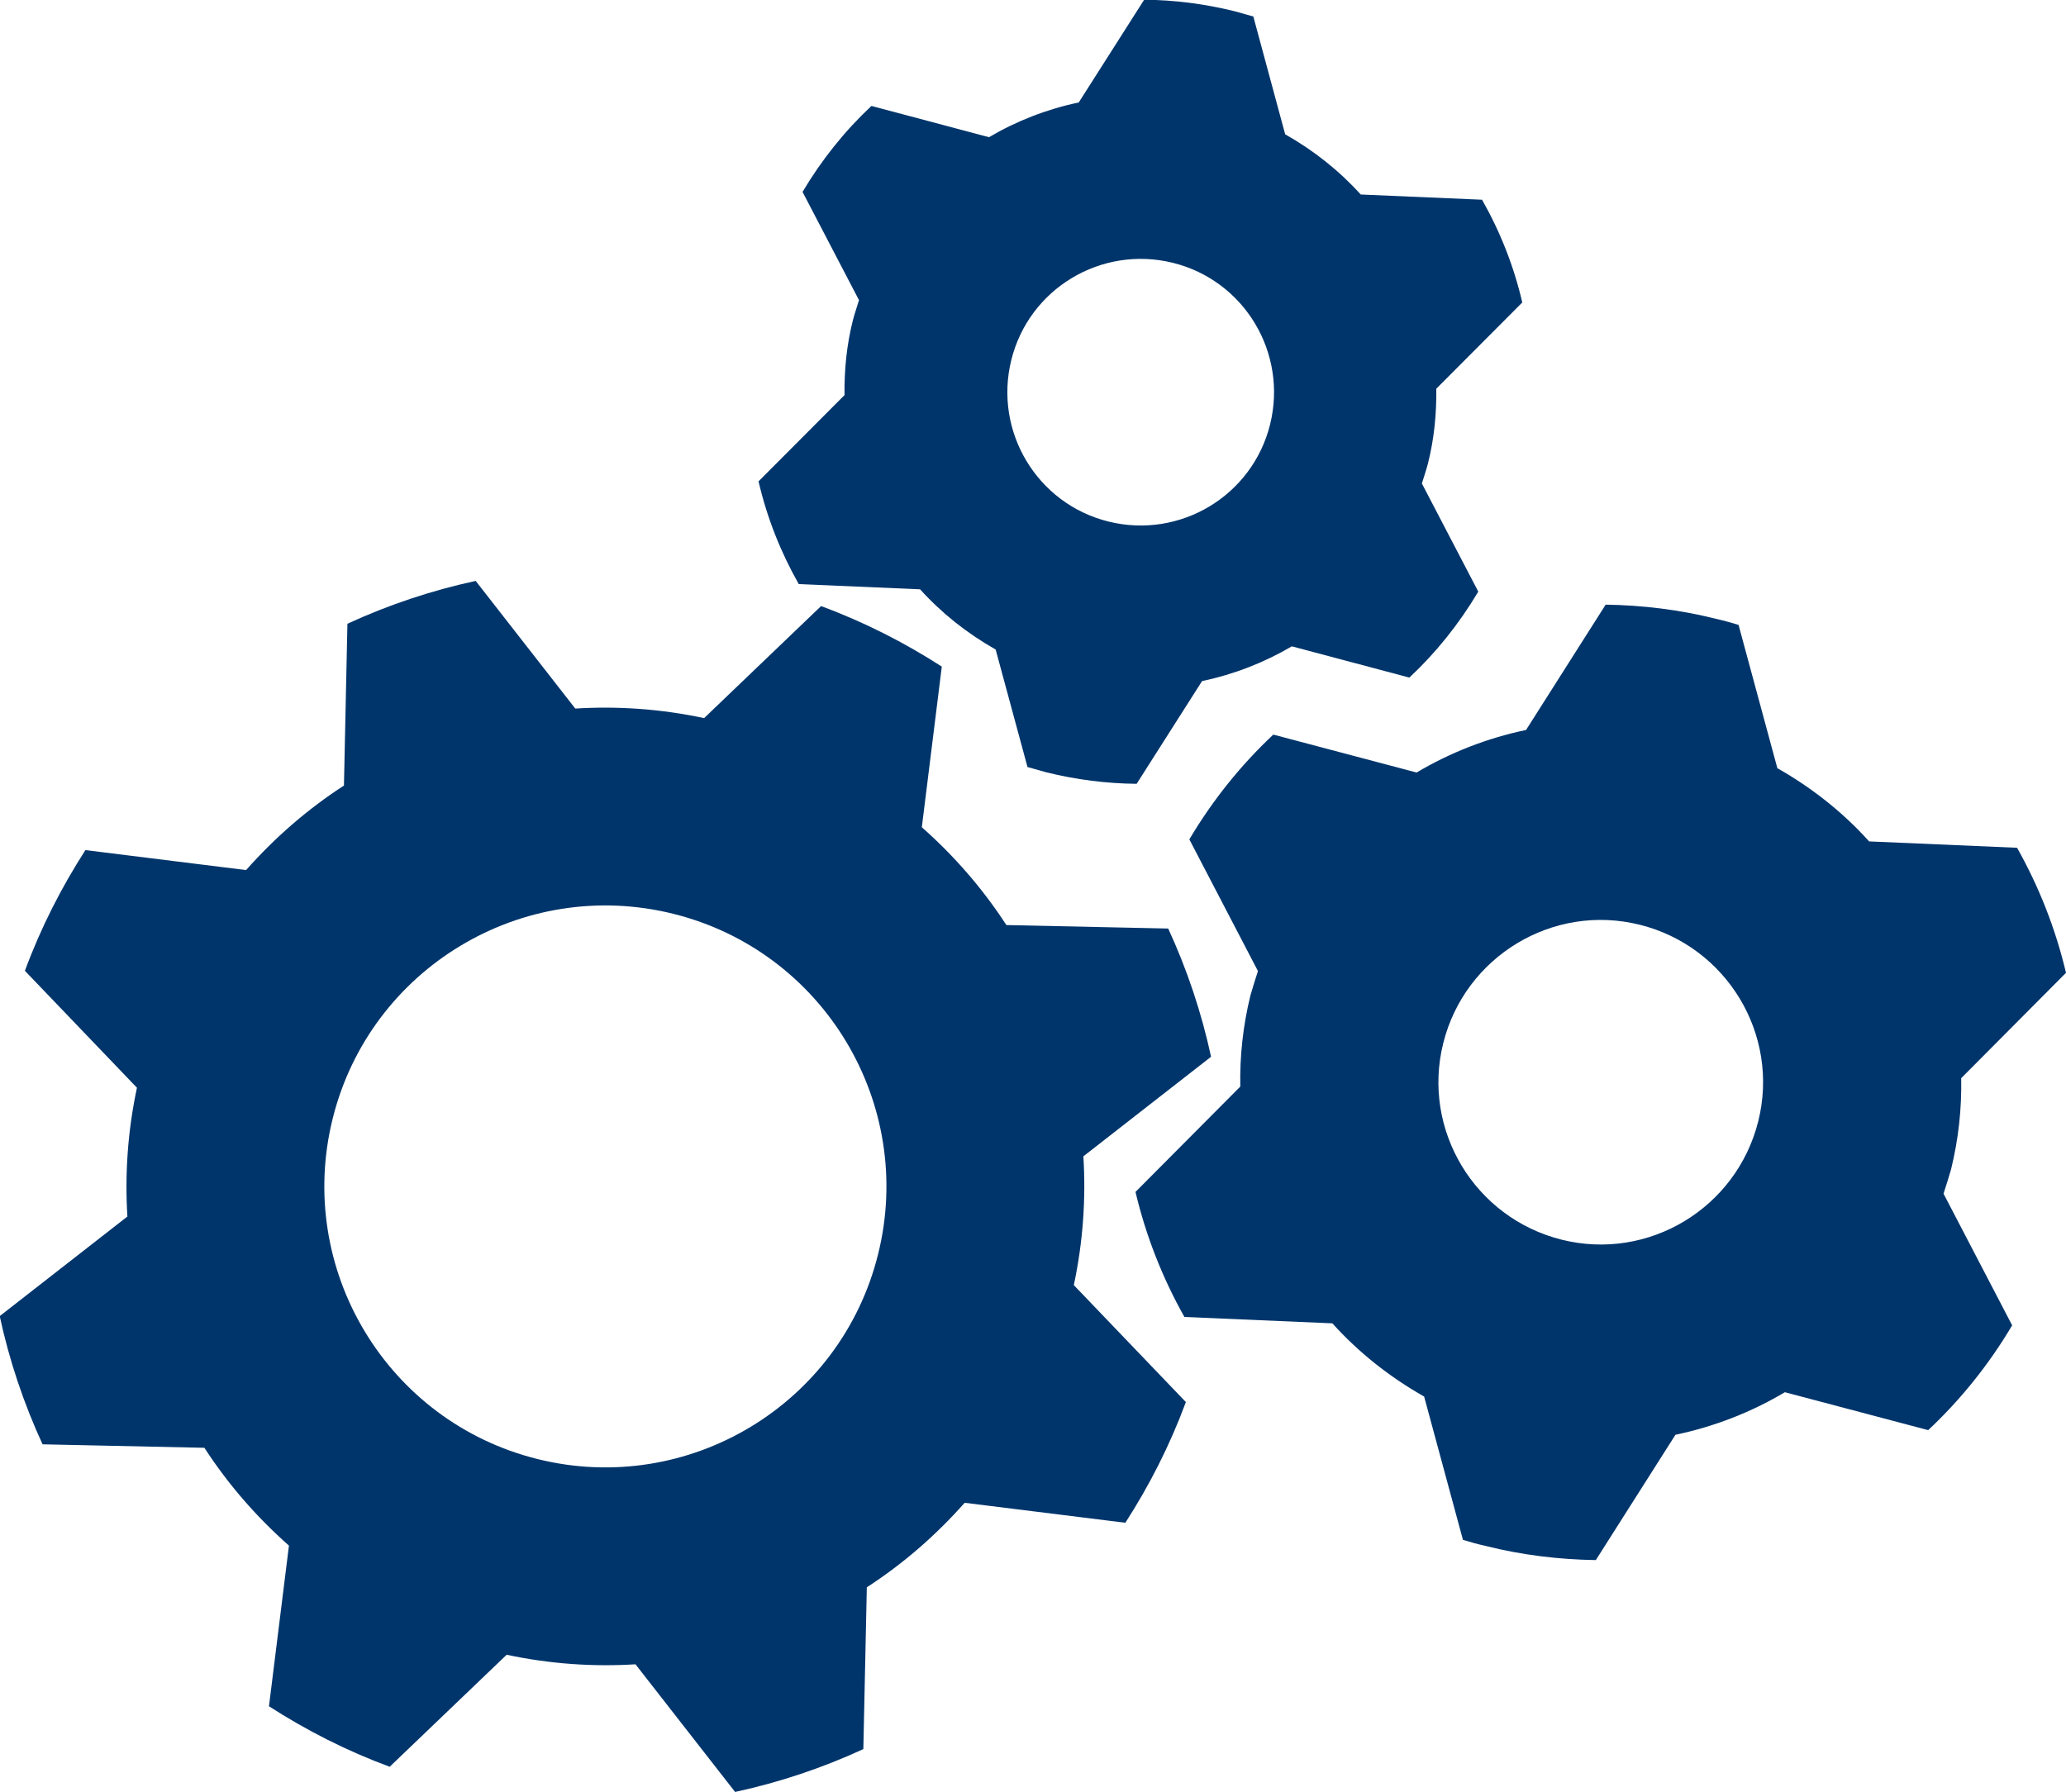
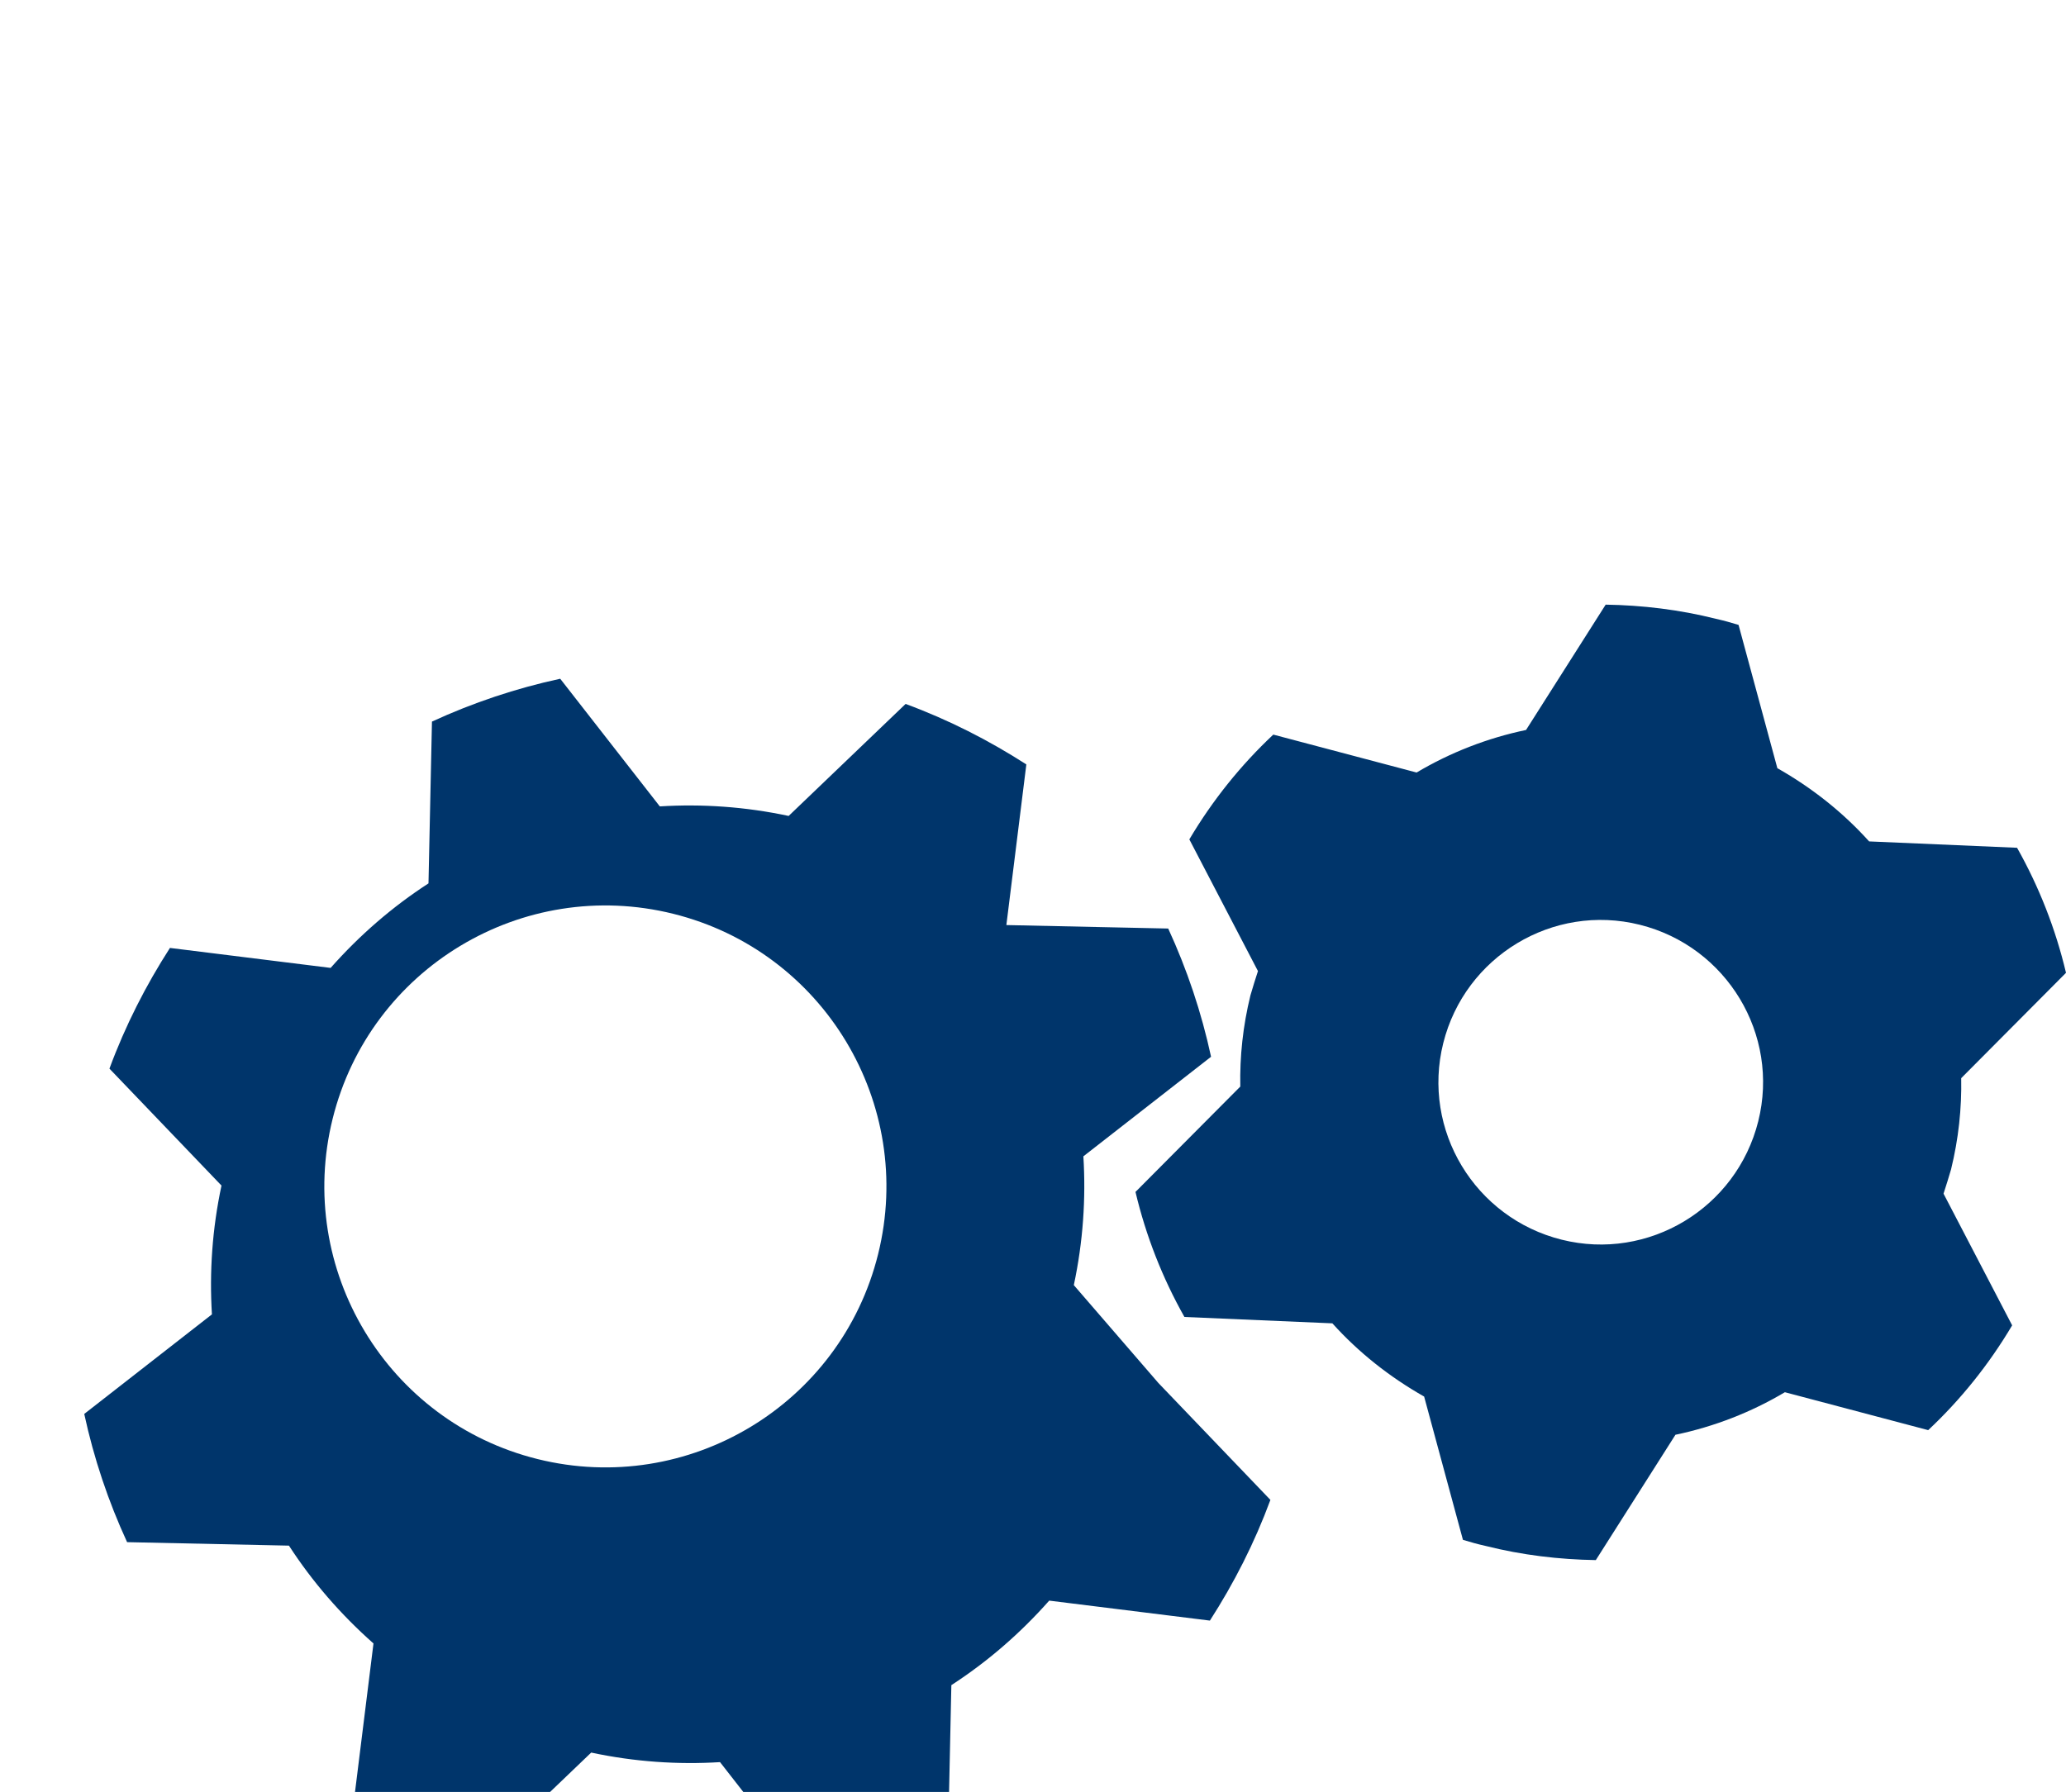
<svg xmlns="http://www.w3.org/2000/svg" id="Layer_2" viewBox="0 0 71.36 61.91">
  <defs>
    <style>.cls-1{fill:#00356b;}</style>
  </defs>
  <g id="_ÎÓÈ_1">
    <g>
-       <path class="cls-1" d="M37.09,44.4c.32-1.5,.42-2.99,.33-4.45l4.41-3.44c-.33-1.53-.83-3.02-1.48-4.43l-5.59-.12c-.81-1.25-1.79-2.38-2.92-3.38l.69-5.55c-1.29-.83-2.68-1.54-4.17-2.09l-4.04,3.87c-1.5-.32-2.99-.42-4.45-.33l-3.44-4.41c-1.53,.33-3.02,.83-4.43,1.48l-.12,5.59c-1.25,.81-2.38,1.79-3.38,2.92l-5.55-.69c-.83,1.29-1.54,2.68-2.09,4.17l3.87,4.04c-.32,1.5-.42,2.99-.33,4.45l-4.41,3.44c.33,1.53,.83,3.02,1.48,4.43l5.59,.12c.81,1.25,1.79,2.38,2.92,3.38l-.69,5.55c1.29,.83,2.68,1.54,4.17,2.09l4.04-3.87c1.5,.32,2.99,.42,4.45,.33l3.44,4.41c1.53-.33,3.02-.83,4.43-1.48l.12-5.59c1.25-.81,2.38-1.79,3.38-2.92l5.55,.69c.83-1.29,1.54-2.68,2.09-4.17l-3.87-4.04Zm-18.52,6.01c-5.2-1.29-8.37-6.56-7.08-11.76,1.29-5.2,6.56-8.37,11.76-7.08,5.2,1.29,8.37,6.56,7.08,11.76-1.29,5.2-6.56,8.37-11.76,7.08Z" />
+       <path class="cls-1" d="M37.09,44.4c.32-1.5,.42-2.99,.33-4.45l4.41-3.44c-.33-1.53-.83-3.02-1.48-4.43l-5.59-.12l.69-5.55c-1.29-.83-2.68-1.54-4.17-2.09l-4.04,3.87c-1.5-.32-2.99-.42-4.45-.33l-3.44-4.41c-1.53,.33-3.02,.83-4.43,1.48l-.12,5.59c-1.25,.81-2.38,1.79-3.38,2.92l-5.55-.69c-.83,1.29-1.54,2.68-2.09,4.17l3.87,4.04c-.32,1.5-.42,2.99-.33,4.45l-4.41,3.44c.33,1.53,.83,3.02,1.48,4.43l5.59,.12c.81,1.25,1.79,2.38,2.92,3.38l-.69,5.55c1.29,.83,2.68,1.54,4.17,2.09l4.04-3.87c1.5,.32,2.99,.42,4.45,.33l3.44,4.41c1.53-.33,3.02-.83,4.43-1.48l.12-5.59c1.25-.81,2.38-1.79,3.38-2.92l5.55,.69c.83-1.29,1.54-2.68,2.09-4.17l-3.87-4.04Zm-18.52,6.01c-5.2-1.29-8.37-6.56-7.08-11.76,1.29-5.2,6.56-8.37,11.76-7.08,5.2,1.29,8.37,6.56,7.08,11.76-1.29,5.2-6.56,8.37-11.76,7.08Z" />
      <path class="cls-1" d="M67.13,41.24c.09-.28,.18-.56,.26-.84,.26-1.06,.37-2.11,.35-3.15l3.62-3.64c-.36-1.52-.93-2.97-1.69-4.32l-5.11-.22c-.9-1-1.97-1.85-3.17-2.53l-1.34-4.95c-.26-.08-.51-.15-.78-.21-1.27-.32-2.55-.47-3.81-.49l-2.75,4.33c-1.34,.28-2.62,.78-3.78,1.47l-4.95-1.31c-1.12,1.05-2.1,2.27-2.9,3.62l2.37,4.55c-.09,.28-.18,.56-.26,.84-.26,1.06-.37,2.11-.35,3.15l-3.62,3.64c.36,1.52,.93,2.97,1.69,4.32l5.11,.22c.9,1,1.97,1.85,3.17,2.53l1.34,4.95c.26,.08,.51,.15,.78,.21,1.27,.32,2.55,.47,3.81,.49l2.75-4.33c1.34-.28,2.62-.78,3.78-1.47l4.95,1.31c1.12-1.05,2.1-2.27,2.9-3.62l-2.37-4.55Zm-13.19,1.59c-3-.75-4.84-3.79-4.09-6.79,.75-3,3.79-4.84,6.79-4.09,3,.75,4.84,3.79,4.09,6.79-.75,3-3.79,4.84-6.79,4.09Z" />
-       <path class="cls-1" d="M49.11,16.71c.07-.23,.15-.46,.21-.69,.22-.87,.3-1.73,.29-2.59l2.97-2.98c-.29-1.25-.76-2.44-1.39-3.55l-4.19-.18c-.74-.82-1.62-1.52-2.61-2.08l-1.1-4.07c-.21-.06-.42-.12-.64-.18-1.05-.26-2.09-.39-3.13-.4l-2.26,3.55c-1.1,.23-2.15,.64-3.1,1.2l-4.06-1.08c-.92,.86-1.72,1.86-2.38,2.97l1.95,3.74c-.07,.23-.15,.46-.21,.69-.22,.87-.3,1.73-.29,2.59l-2.97,2.98c.29,1.25,.76,2.44,1.39,3.55l4.19,.18c.74,.82,1.62,1.52,2.61,2.08l1.1,4.06c.21,.06,.42,.12,.64,.18,1.05,.26,2.09,.39,3.13,.4l2.26-3.55c1.1-.23,2.15-.64,3.1-1.2l4.06,1.08c.92-.86,1.72-1.86,2.38-2.97l-1.95-3.74Zm-10.82,1.31c-2.47-.61-3.97-3.11-3.36-5.58,.61-2.47,3.11-3.97,5.58-3.36s3.97,3.11,3.36,5.58-3.11,3.97-5.58,3.36Z" />
    </g>
  </g>
</svg>